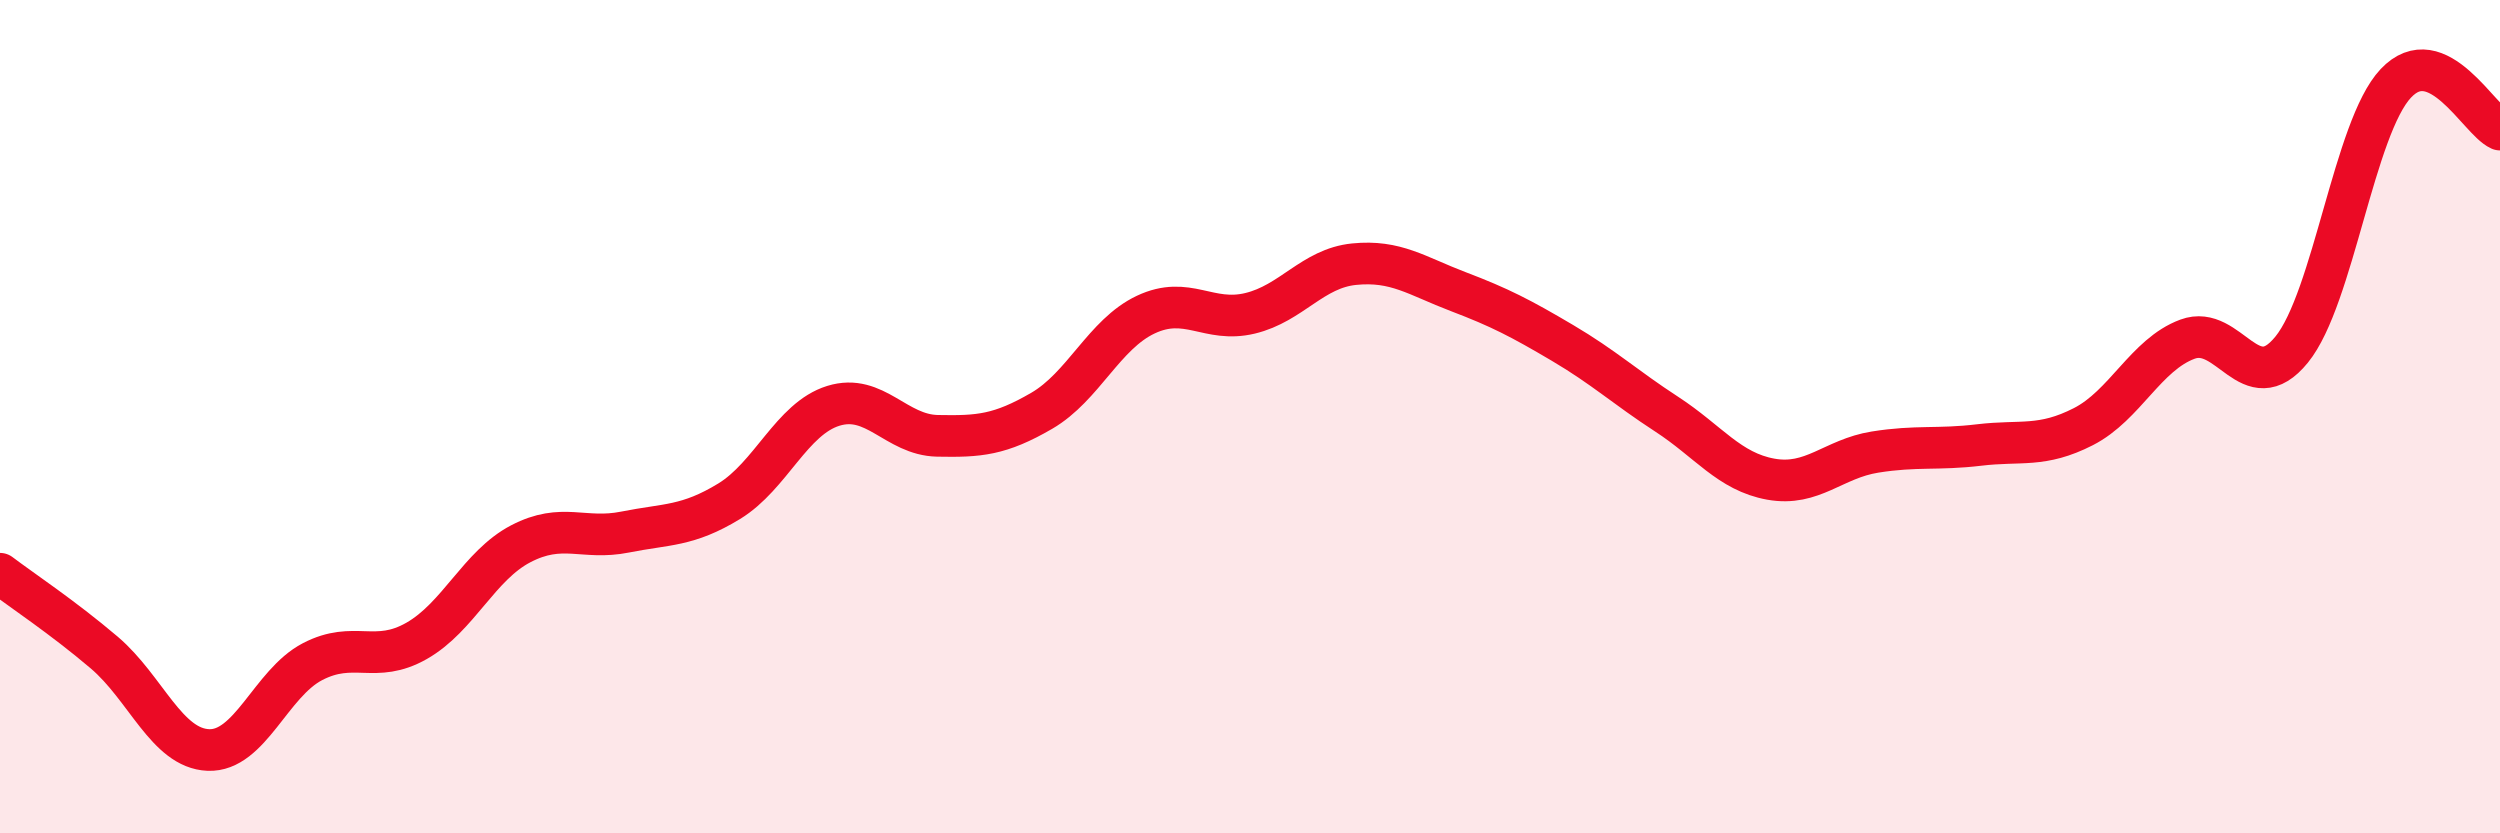
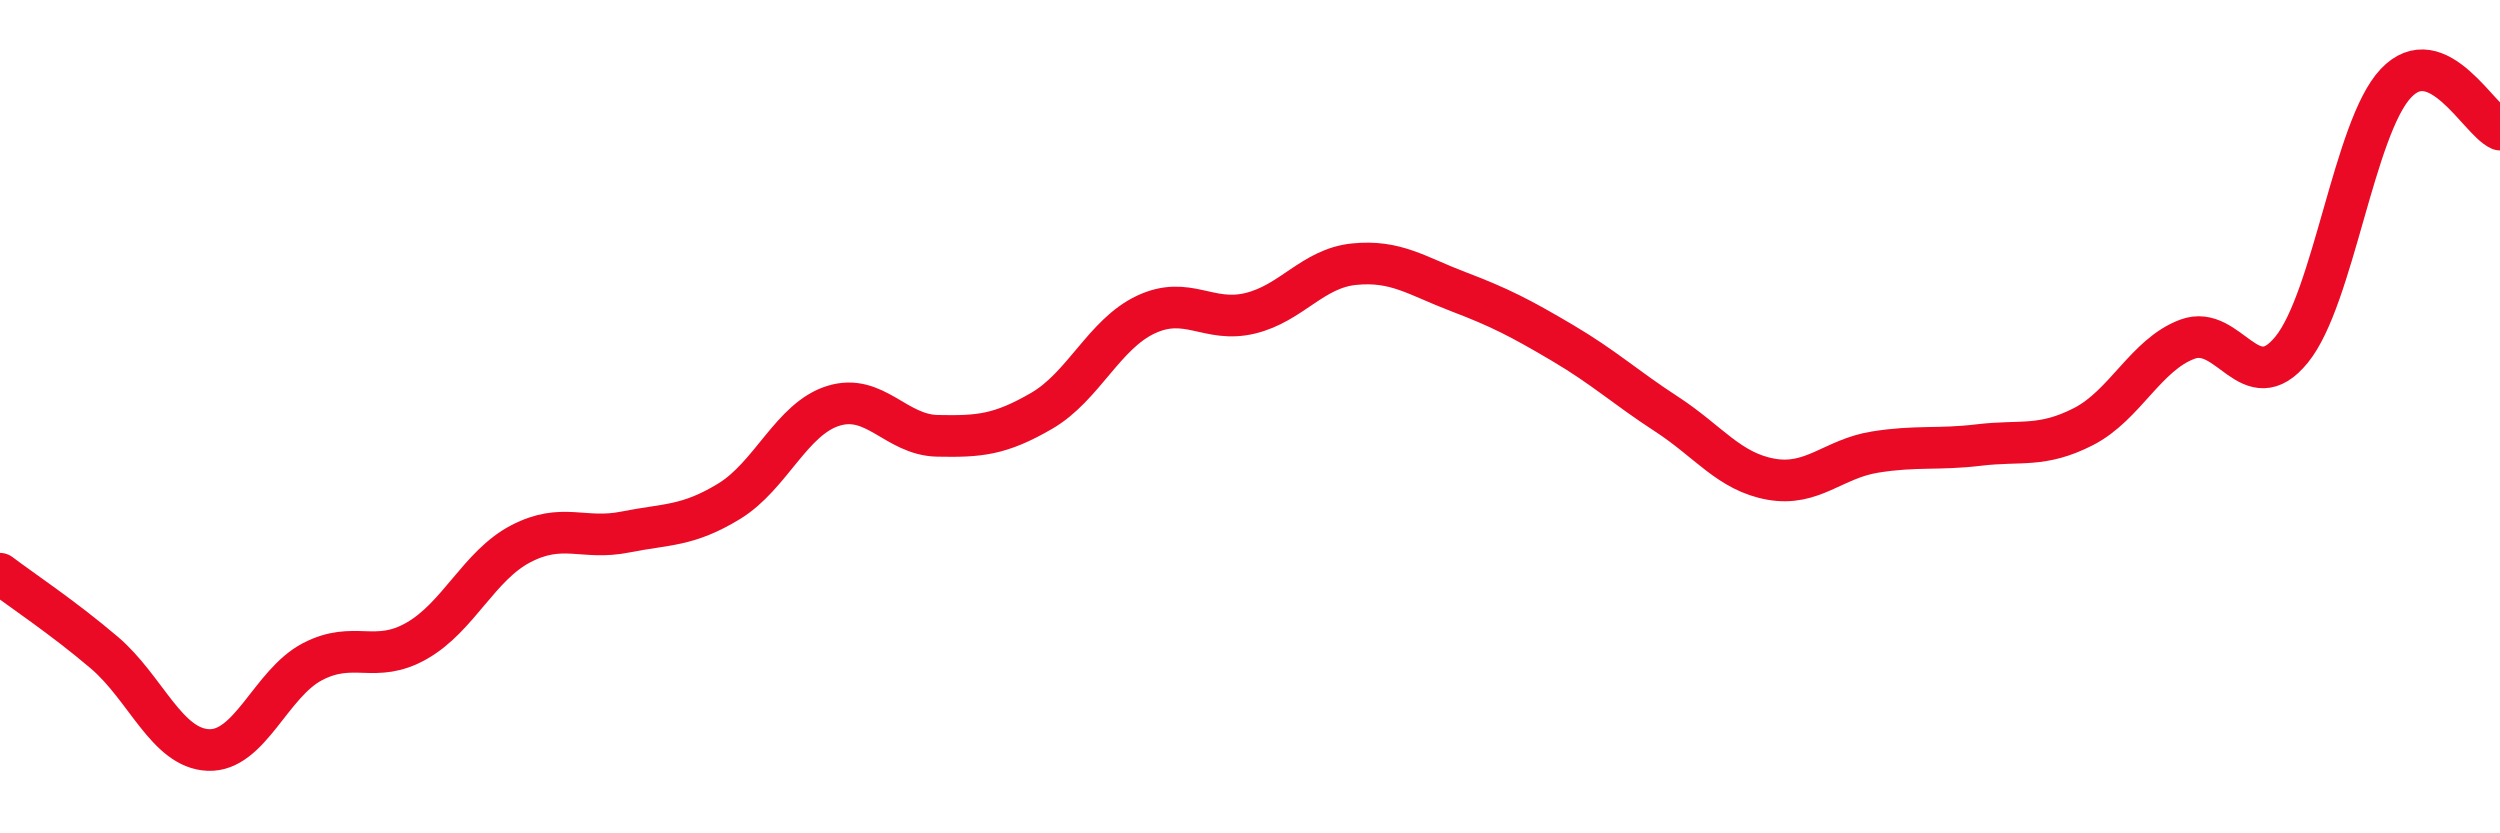
<svg xmlns="http://www.w3.org/2000/svg" width="60" height="20" viewBox="0 0 60 20">
-   <path d="M 0,13.77 C 0.5,14.15 1.5,14.81 2.5,15.66 C 3.5,16.51 4,17.96 5,18 C 6,18.04 6.5,16.4 7.5,15.88 C 8.5,15.36 9,15.95 10,15.38 C 11,14.81 11.5,13.57 12.5,13.05 C 13.5,12.53 14,12.97 15,12.77 C 16,12.57 16.5,12.64 17.5,12.03 C 18.5,11.42 19,10.05 20,9.74 C 21,9.43 21.5,10.44 22.5,10.46 C 23.5,10.48 24,10.44 25,9.86 C 26,9.28 26.5,8.02 27.5,7.55 C 28.5,7.08 29,7.76 30,7.52 C 31,7.28 31.5,6.44 32.5,6.34 C 33.5,6.24 34,6.62 35,7 C 36,7.38 36.5,7.64 37.5,8.23 C 38.5,8.82 39,9.29 40,9.94 C 41,10.59 41.5,11.32 42.5,11.5 C 43.5,11.68 44,11.01 45,10.85 C 46,10.69 46.5,10.8 47.5,10.68 C 48.5,10.56 49,10.75 50,10.24 C 51,9.73 51.5,8.51 52.5,8.14 C 53.5,7.77 54,9.62 55,8.39 C 56,7.16 56.5,3.06 57.5,2 C 58.5,0.94 59.5,2.89 60,3.11L60 20L0 20Z" fill="#EB0A25" opacity="0.1" stroke-linecap="round" stroke-linejoin="round" />
  <path d="M 0,13.77 C 0.5,14.15 1.5,14.81 2.5,15.66 C 3.5,16.51 4,17.96 5,18 C 6,18.04 6.5,16.4 7.5,15.88 C 8.5,15.36 9,15.95 10,15.38 C 11,14.81 11.5,13.57 12.5,13.05 C 13.5,12.53 14,12.97 15,12.77 C 16,12.57 16.5,12.64 17.5,12.03 C 18.5,11.42 19,10.05 20,9.74 C 21,9.43 21.5,10.44 22.5,10.46 C 23.5,10.48 24,10.44 25,9.86 C 26,9.28 26.5,8.02 27.5,7.55 C 28.5,7.08 29,7.76 30,7.52 C 31,7.28 31.5,6.44 32.5,6.34 C 33.5,6.24 34,6.62 35,7 C 36,7.38 36.5,7.64 37.5,8.23 C 38.5,8.82 39,9.29 40,9.94 C 41,10.59 41.5,11.32 42.5,11.5 C 43.5,11.68 44,11.01 45,10.85 C 46,10.69 46.5,10.8 47.5,10.68 C 48.5,10.56 49,10.75 50,10.24 C 51,9.73 51.5,8.51 52.5,8.14 C 53.5,7.77 54,9.62 55,8.39 C 56,7.16 56.5,3.06 57.5,2 C 58.5,0.94 59.5,2.89 60,3.11" stroke="#EB0A25" stroke-width="1" fill="none" stroke-linecap="round" stroke-linejoin="round" />
</svg>